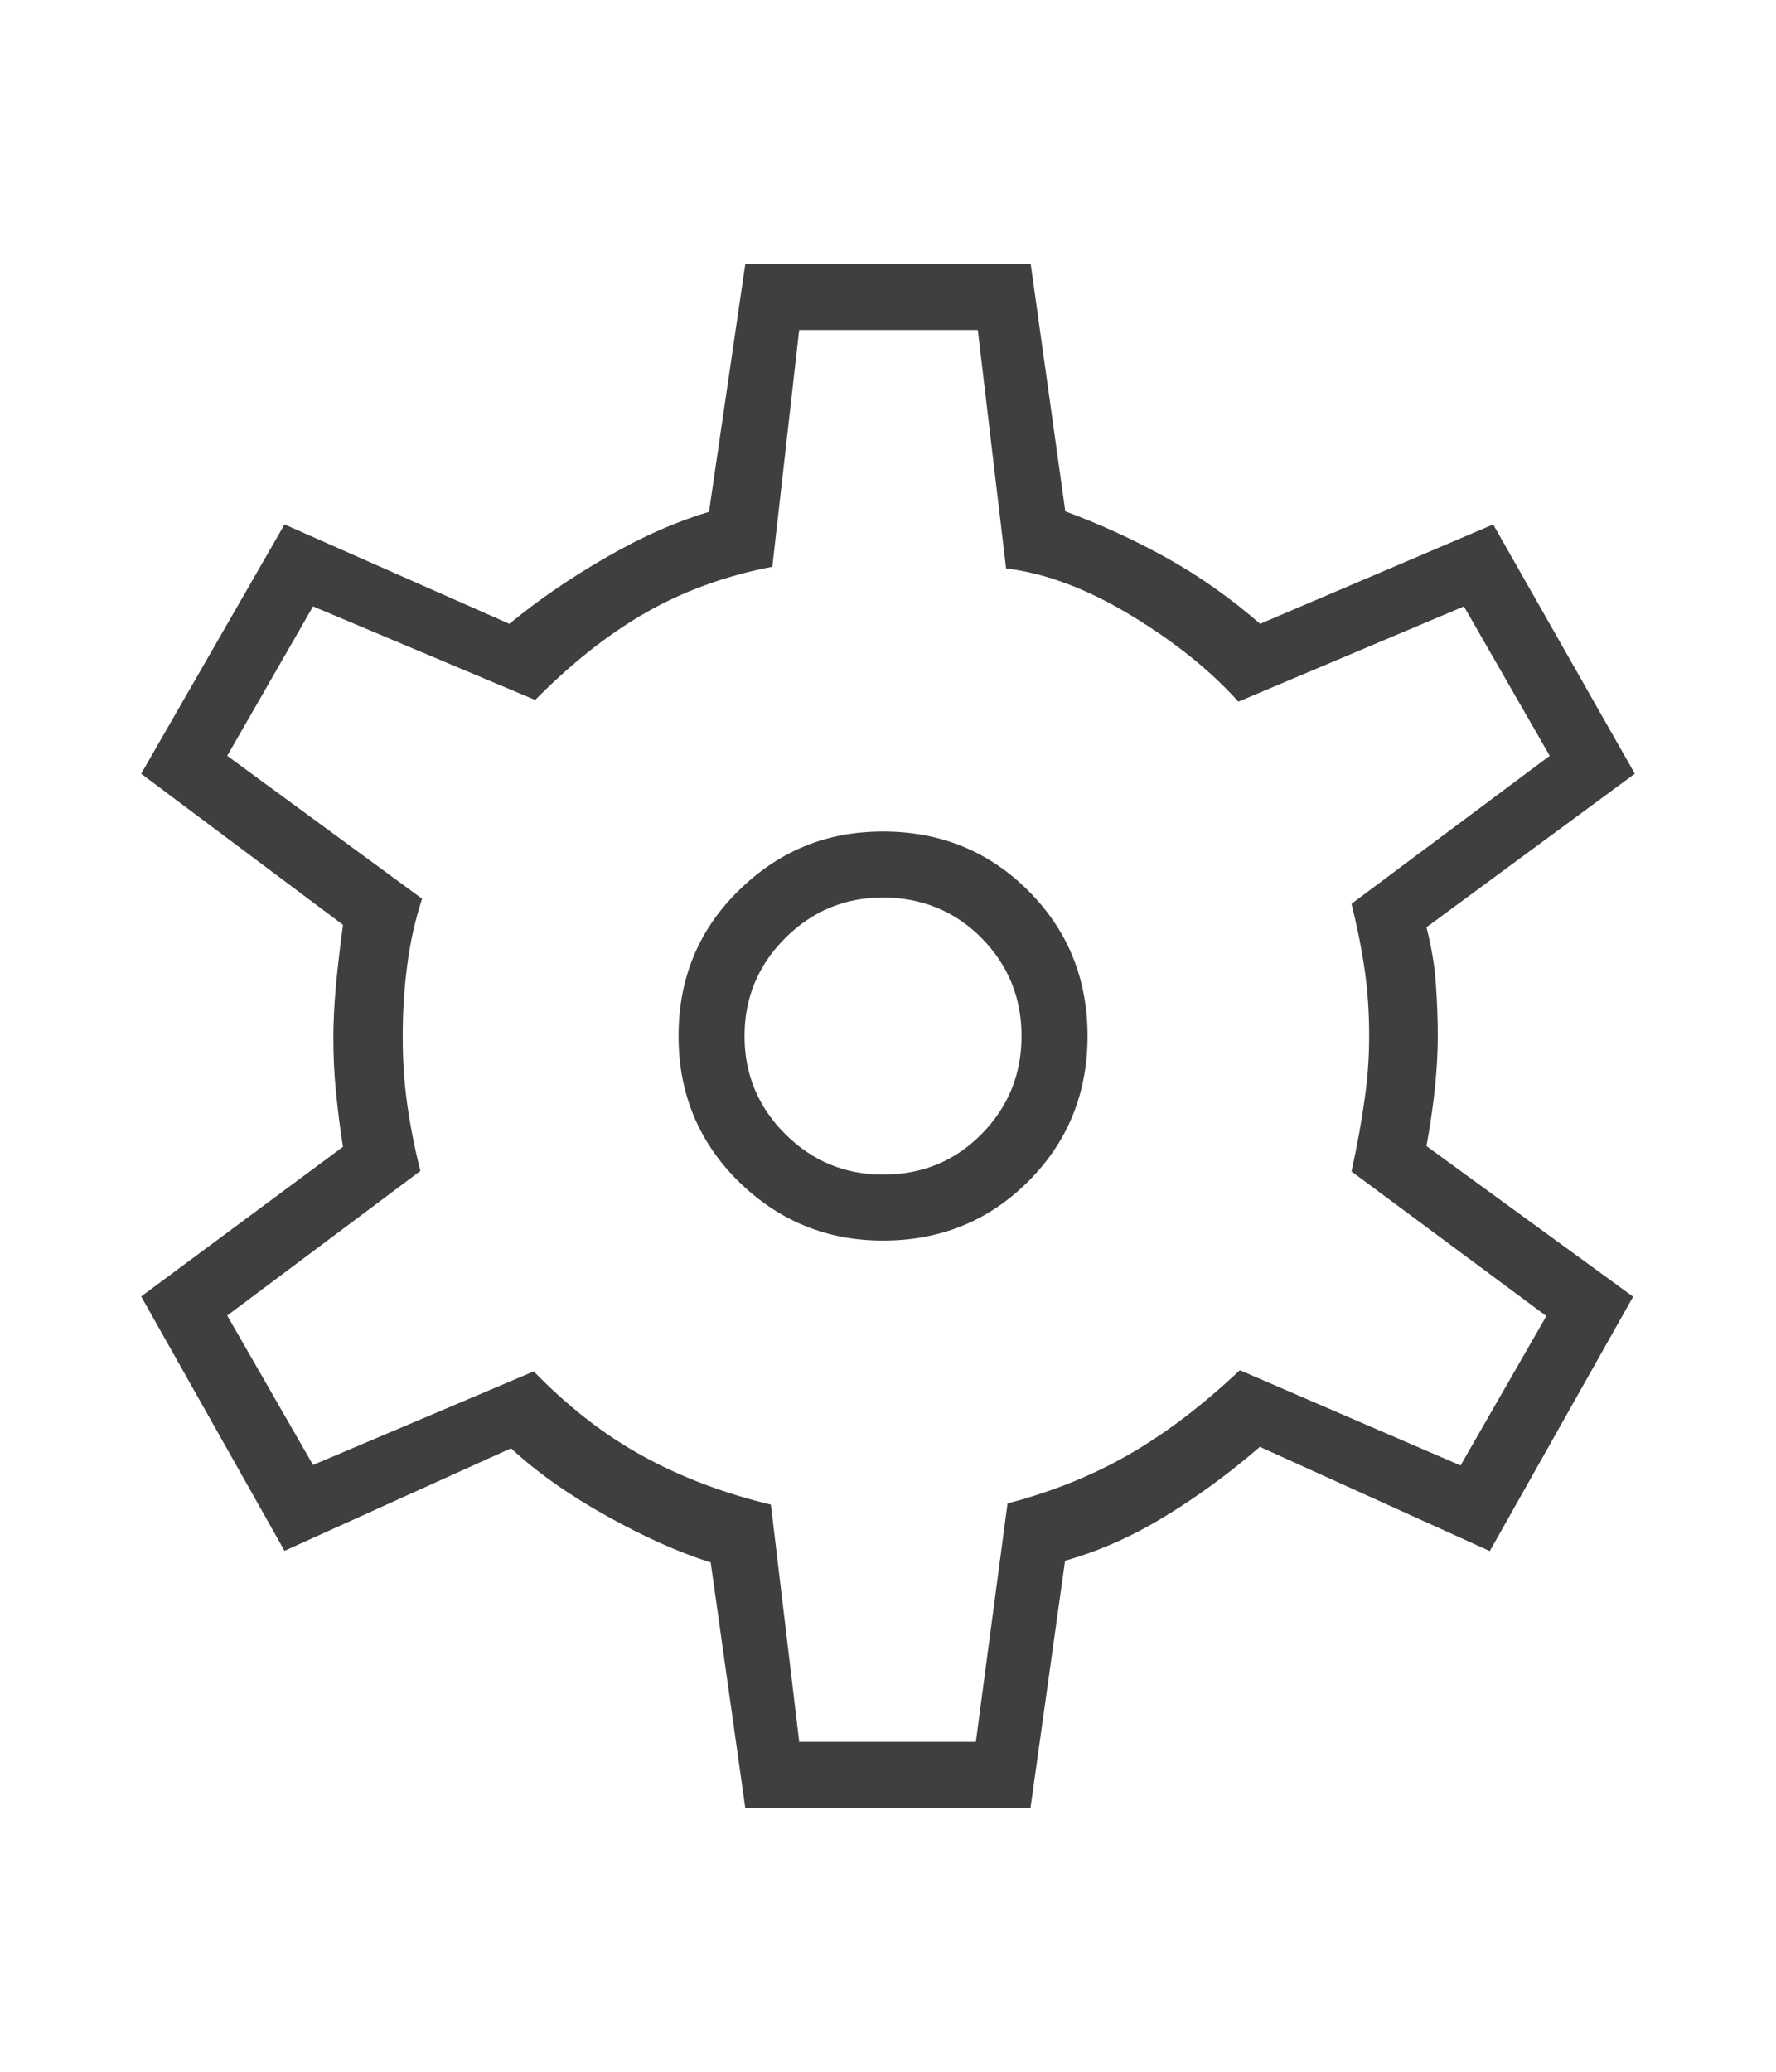
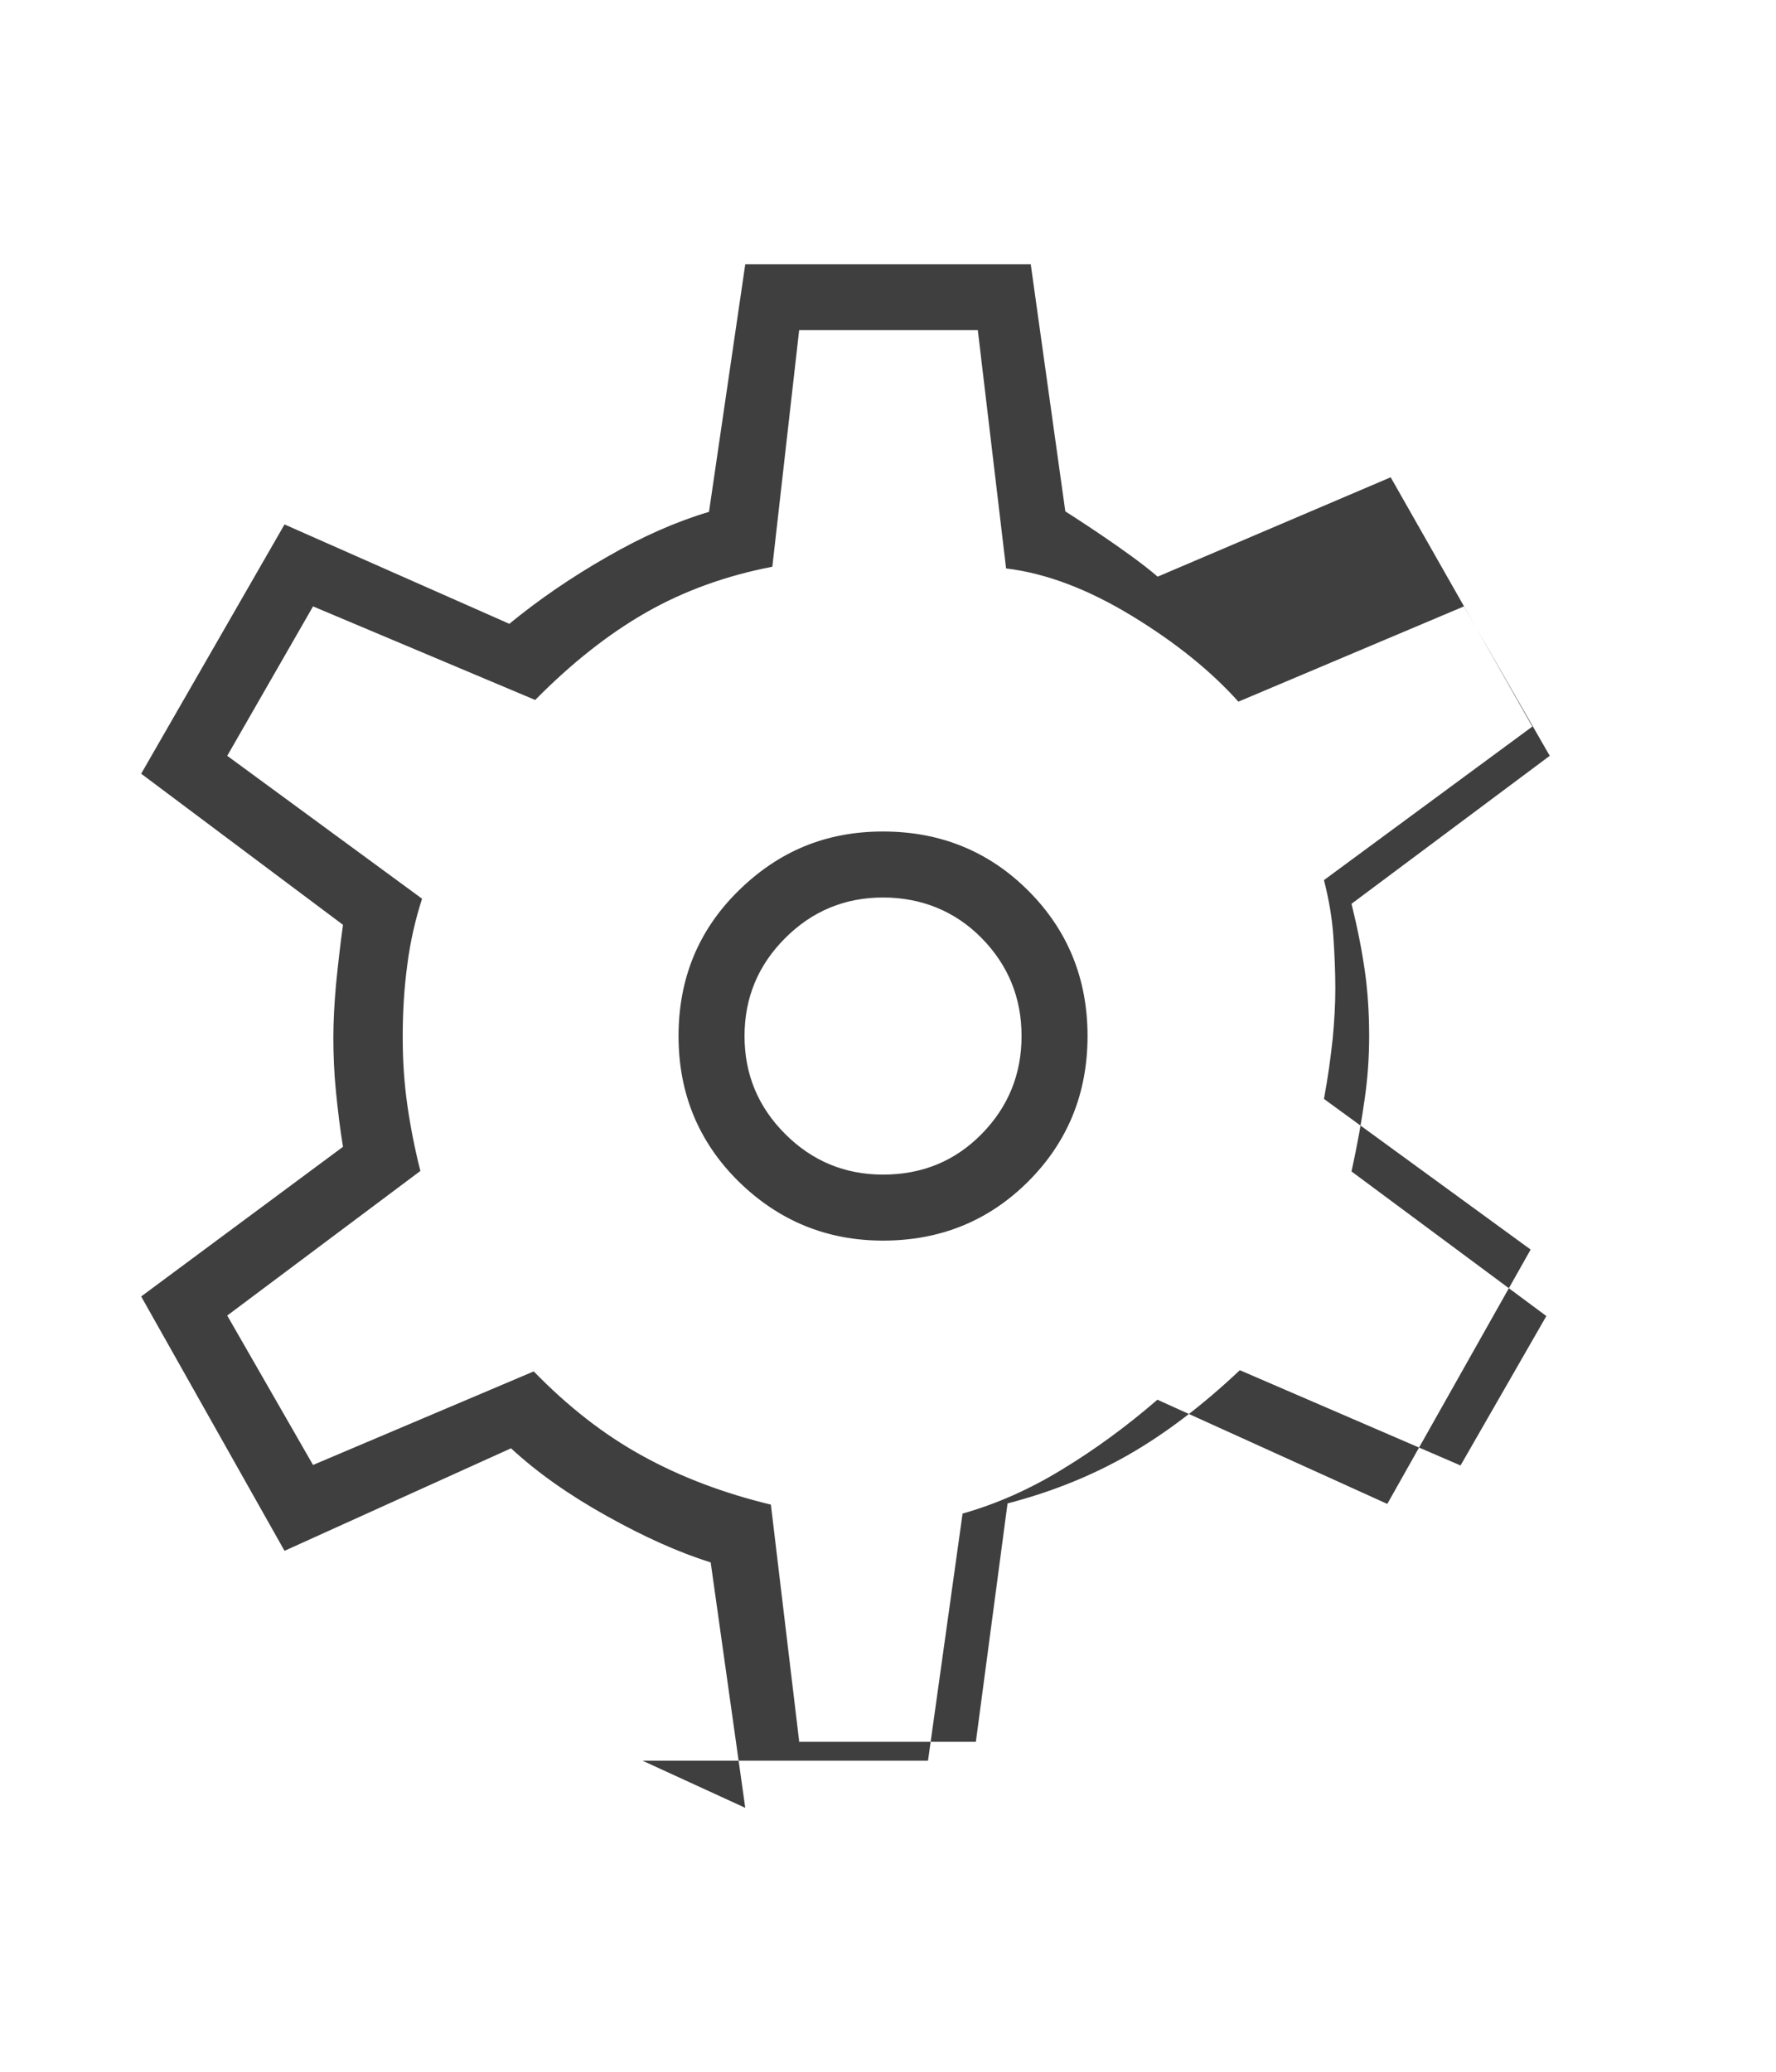
<svg xmlns="http://www.w3.org/2000/svg" id="med_cog" viewBox="0 0 73.47 85.7">
  <defs>
    <style>.cls-1{fill:#3f3f3f;stroke-width:0px;}</style>
  </defs>
-   <path class="cls-1" d="m30.83,74.77l-1.43-10.15c-1.31-.41-2.74-1.05-4.3-1.92-1.56-.87-2.88-1.8-3.96-2.8l-9.37,4.24-5.93-10.52,8.35-6.19c-.12-.71-.21-1.47-.29-2.26-.08-.79-.11-1.55-.11-2.26,0-.67.04-1.4.11-2.19.08-.79.17-1.62.29-2.47l-8.35-6.25,5.93-10.31,9.3,4.11c1.22-1,2.56-1.92,4.03-2.76,1.47-.85,2.88-1.47,4.23-1.87l1.5-10.24h11.81l1.43,10.22c1.49.55,2.9,1.2,4.24,1.95s2.61,1.65,3.82,2.7l9.64-4.11,5.86,10.31-8.62,6.35c.21.82.34,1.6.39,2.35s.08,1.46.08,2.15c0,.64-.04,1.33-.11,2.07-.08.74-.19,1.57-.36,2.48l8.55,6.23-5.93,10.52-9.51-4.31c-1.26,1.09-2.57,2.05-3.92,2.87-1.35.83-2.73,1.44-4.14,1.84l-1.43,10.22h-11.81Zm5.7-23.46c2.37,0,4.38-.82,6.01-2.45,1.63-1.63,2.45-3.64,2.45-6.01s-.82-4.38-2.45-6.01c-1.63-1.63-3.64-2.45-6.01-2.45s-4.32.82-5.98,2.45c-1.66,1.63-2.48,3.64-2.48,6.01s.83,4.38,2.48,6.01c1.66,1.63,3.65,2.45,5.98,2.45Zm0-2.73c-1.58,0-2.93-.56-4.05-1.68-1.12-1.12-1.68-2.47-1.68-4.05s.56-2.93,1.68-4.05c1.12-1.12,2.47-1.68,4.05-1.68s2.98.56,4.08,1.68c1.1,1.12,1.65,2.47,1.65,4.05s-.55,2.93-1.65,4.05c-1.1,1.12-2.46,1.68-4.08,1.68Zm-3.49,23.46h7.33l1.31-9.86c1.81-.47,3.48-1.14,5-2.01,1.52-.87,3.05-2.03,4.61-3.5l9.13,3.94,3.55-6.18-8.06-5.98c.24-1.1.42-2.09.54-2.97.13-.88.19-1.76.19-2.63,0-.96-.06-1.86-.18-2.7-.12-.84-.3-1.76-.55-2.77l8.2-6.12-3.55-6.18-9.33,3.94c-1.13-1.26-2.6-2.45-4.41-3.55-1.81-1.1-3.54-1.76-5.2-1.96l-1.17-9.86h-7.39l-1.11,9.79c-1.92.37-3.66,1-5.22,1.89-1.56.89-3.09,2.1-4.59,3.62l-9.19-3.87-3.55,6.18,8.06,5.91c-.28.87-.49,1.78-.61,2.73-.13.95-.19,1.95-.19,3,0,.96.06,1.89.19,2.8.13.91.31,1.82.54,2.73l-7.99,5.98,3.55,6.18,9.13-3.87c1.42,1.46,2.92,2.63,4.51,3.5,1.58.87,3.35,1.54,5.3,2.01,0,0,1.17,9.79,1.17,9.79Z" />
+   <path class="cls-1" d="m30.83,74.77l-1.43-10.15c-1.31-.41-2.74-1.05-4.3-1.92-1.56-.87-2.88-1.8-3.96-2.8l-9.37,4.24-5.93-10.52,8.35-6.19c-.12-.71-.21-1.47-.29-2.26-.08-.79-.11-1.55-.11-2.26,0-.67.04-1.4.11-2.19.08-.79.17-1.62.29-2.47l-8.35-6.25,5.93-10.31,9.3,4.11c1.22-1,2.56-1.92,4.03-2.76,1.47-.85,2.88-1.47,4.23-1.87l1.5-10.24h11.81l1.43,10.22s2.61,1.65,3.82,2.7l9.64-4.11,5.86,10.31-8.62,6.35c.21.82.34,1.6.39,2.35s.08,1.46.08,2.15c0,.64-.04,1.33-.11,2.07-.08.74-.19,1.57-.36,2.48l8.55,6.23-5.93,10.52-9.51-4.31c-1.26,1.09-2.57,2.05-3.92,2.87-1.35.83-2.73,1.44-4.14,1.84l-1.43,10.22h-11.81Zm5.7-23.46c2.37,0,4.38-.82,6.01-2.45,1.63-1.63,2.45-3.64,2.45-6.01s-.82-4.38-2.45-6.01c-1.63-1.63-3.64-2.45-6.01-2.45s-4.32.82-5.98,2.45c-1.66,1.63-2.48,3.64-2.48,6.01s.83,4.38,2.48,6.01c1.66,1.63,3.65,2.45,5.98,2.45Zm0-2.73c-1.58,0-2.93-.56-4.05-1.68-1.12-1.12-1.68-2.47-1.68-4.05s.56-2.93,1.68-4.05c1.12-1.12,2.47-1.68,4.05-1.68s2.98.56,4.08,1.68c1.1,1.12,1.65,2.47,1.65,4.05s-.55,2.93-1.65,4.05c-1.1,1.12-2.46,1.68-4.08,1.68Zm-3.49,23.46h7.33l1.31-9.86c1.81-.47,3.48-1.14,5-2.01,1.52-.87,3.05-2.03,4.61-3.5l9.13,3.94,3.55-6.18-8.06-5.98c.24-1.1.42-2.09.54-2.97.13-.88.19-1.76.19-2.63,0-.96-.06-1.86-.18-2.7-.12-.84-.3-1.76-.55-2.77l8.2-6.12-3.55-6.18-9.33,3.94c-1.13-1.26-2.6-2.45-4.41-3.55-1.81-1.1-3.54-1.76-5.2-1.96l-1.17-9.86h-7.39l-1.11,9.79c-1.92.37-3.66,1-5.22,1.89-1.56.89-3.09,2.1-4.59,3.62l-9.19-3.87-3.55,6.18,8.06,5.91c-.28.87-.49,1.78-.61,2.73-.13.95-.19,1.95-.19,3,0,.96.06,1.89.19,2.8.13.91.31,1.82.54,2.73l-7.99,5.98,3.55,6.18,9.13-3.87c1.42,1.46,2.92,2.63,4.51,3.5,1.58.87,3.35,1.54,5.3,2.01,0,0,1.17,9.79,1.17,9.79Z" />
</svg>